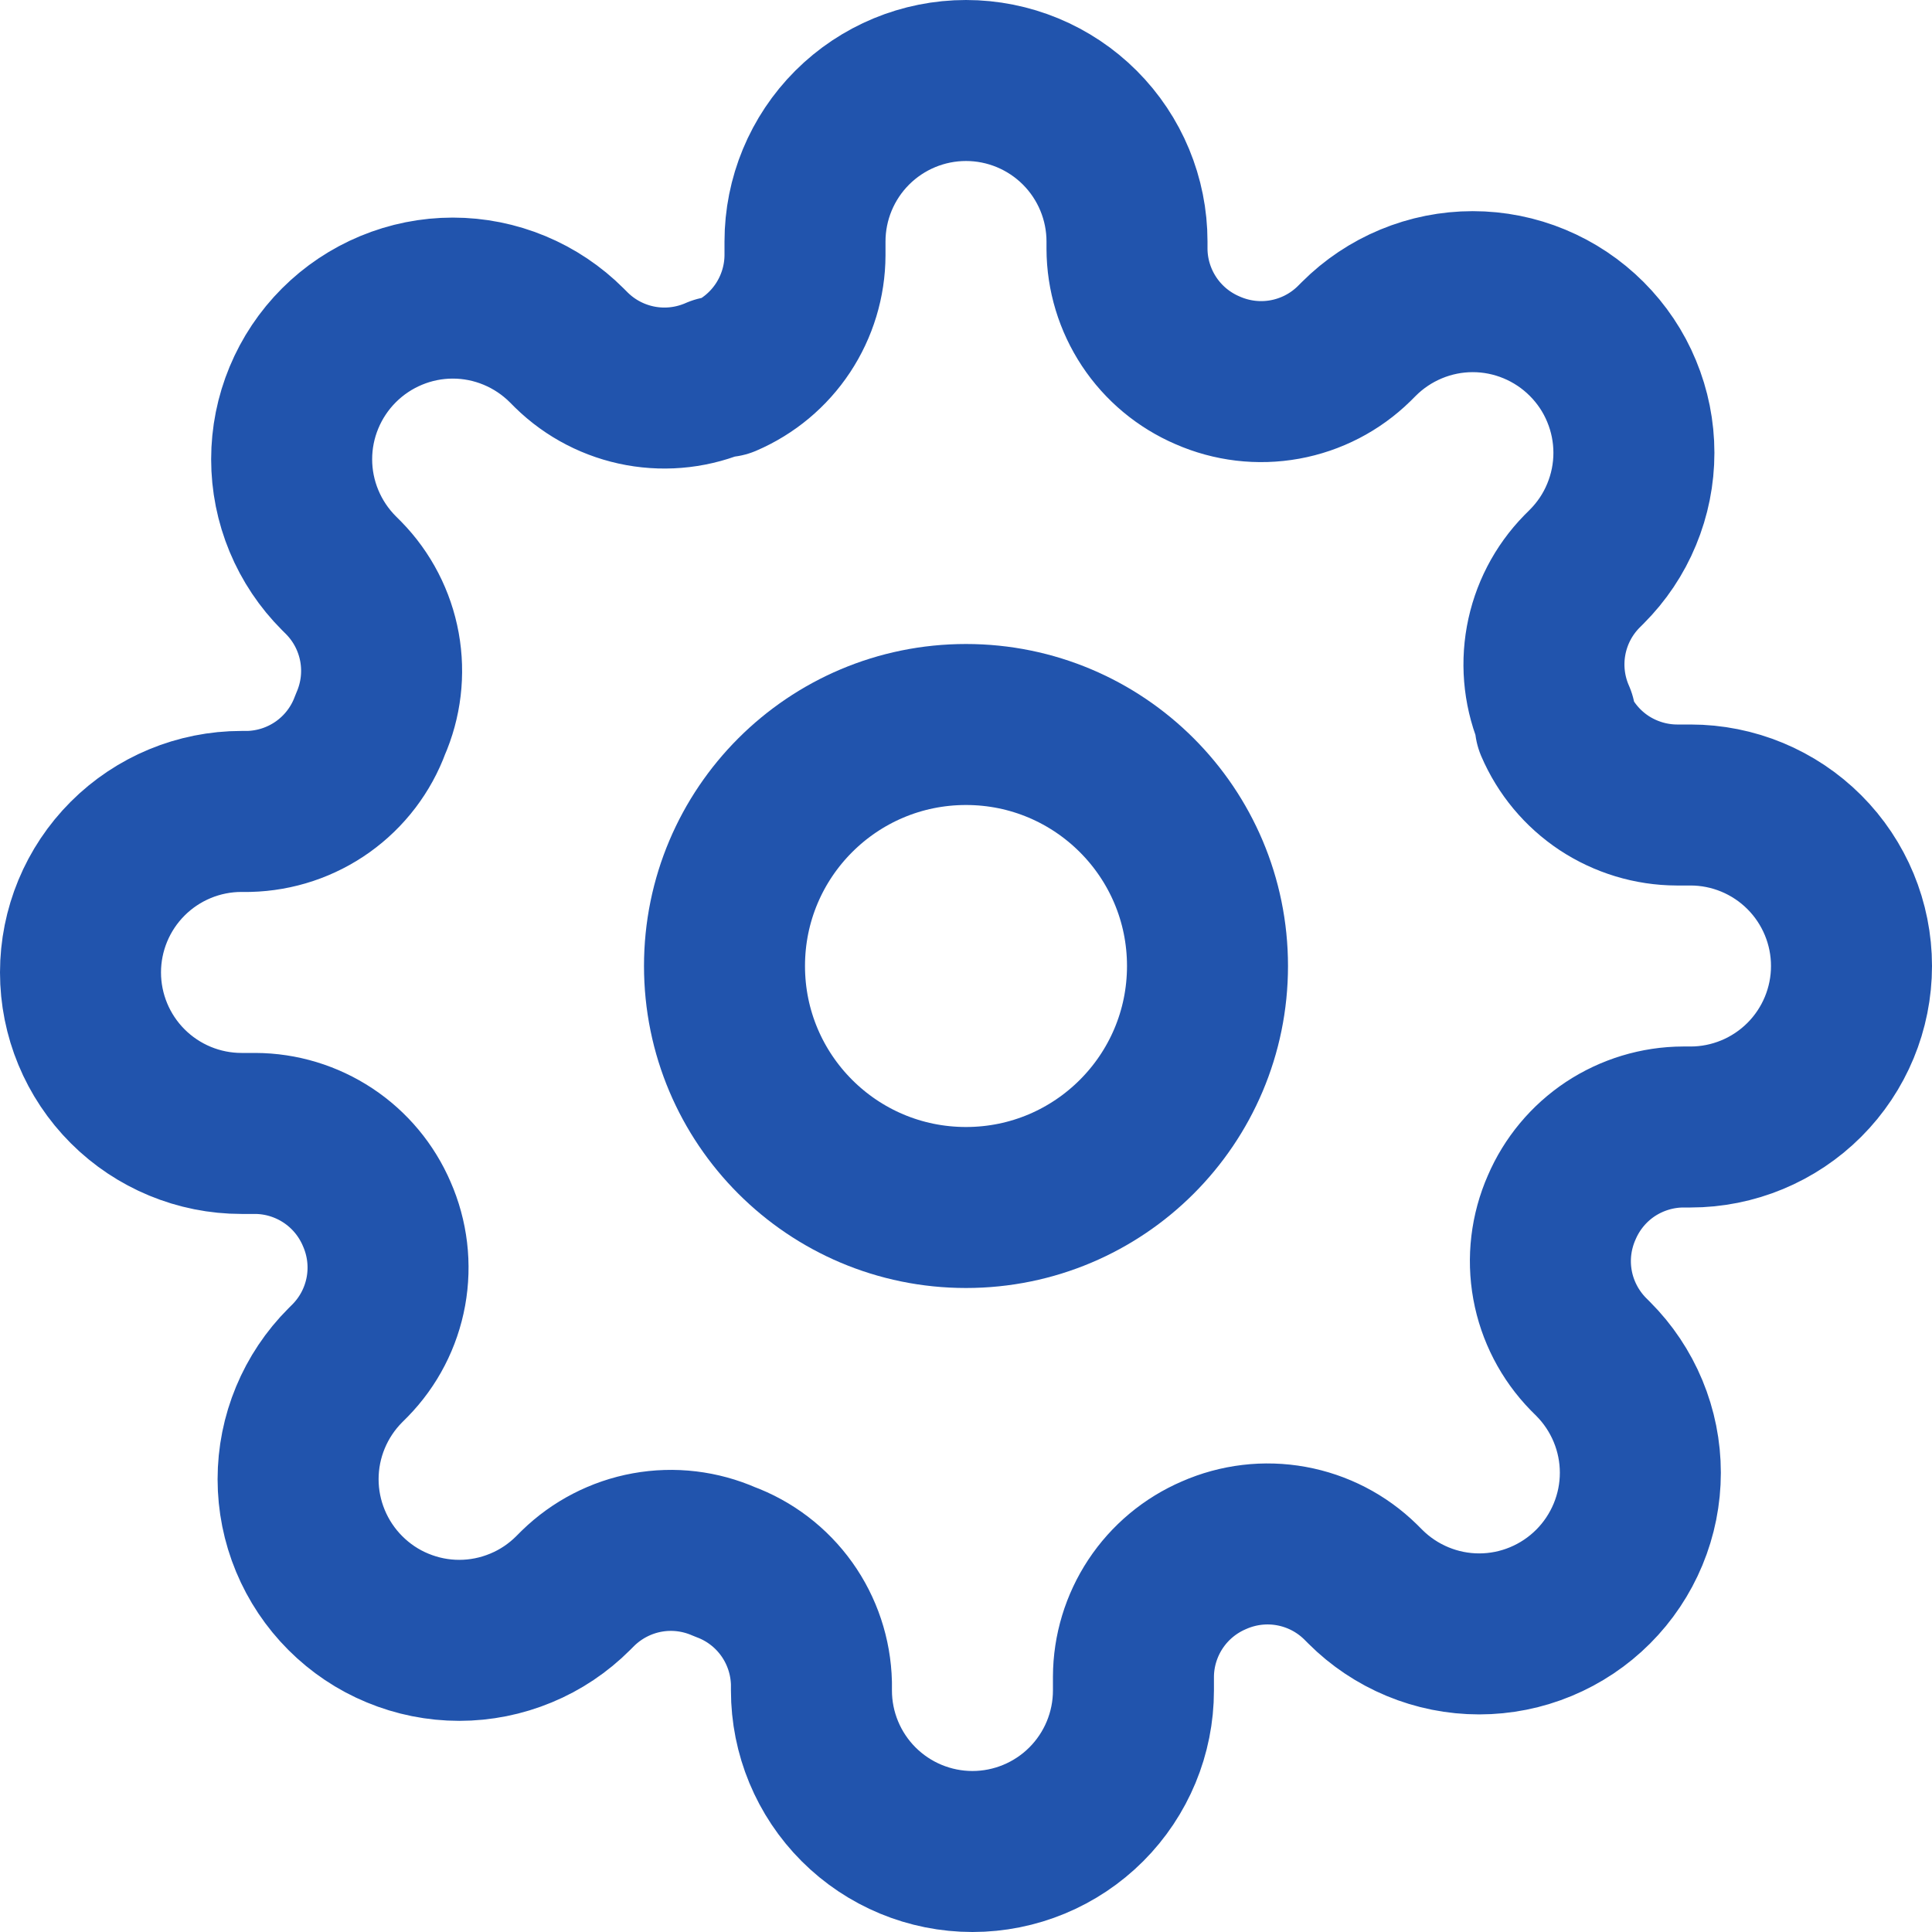
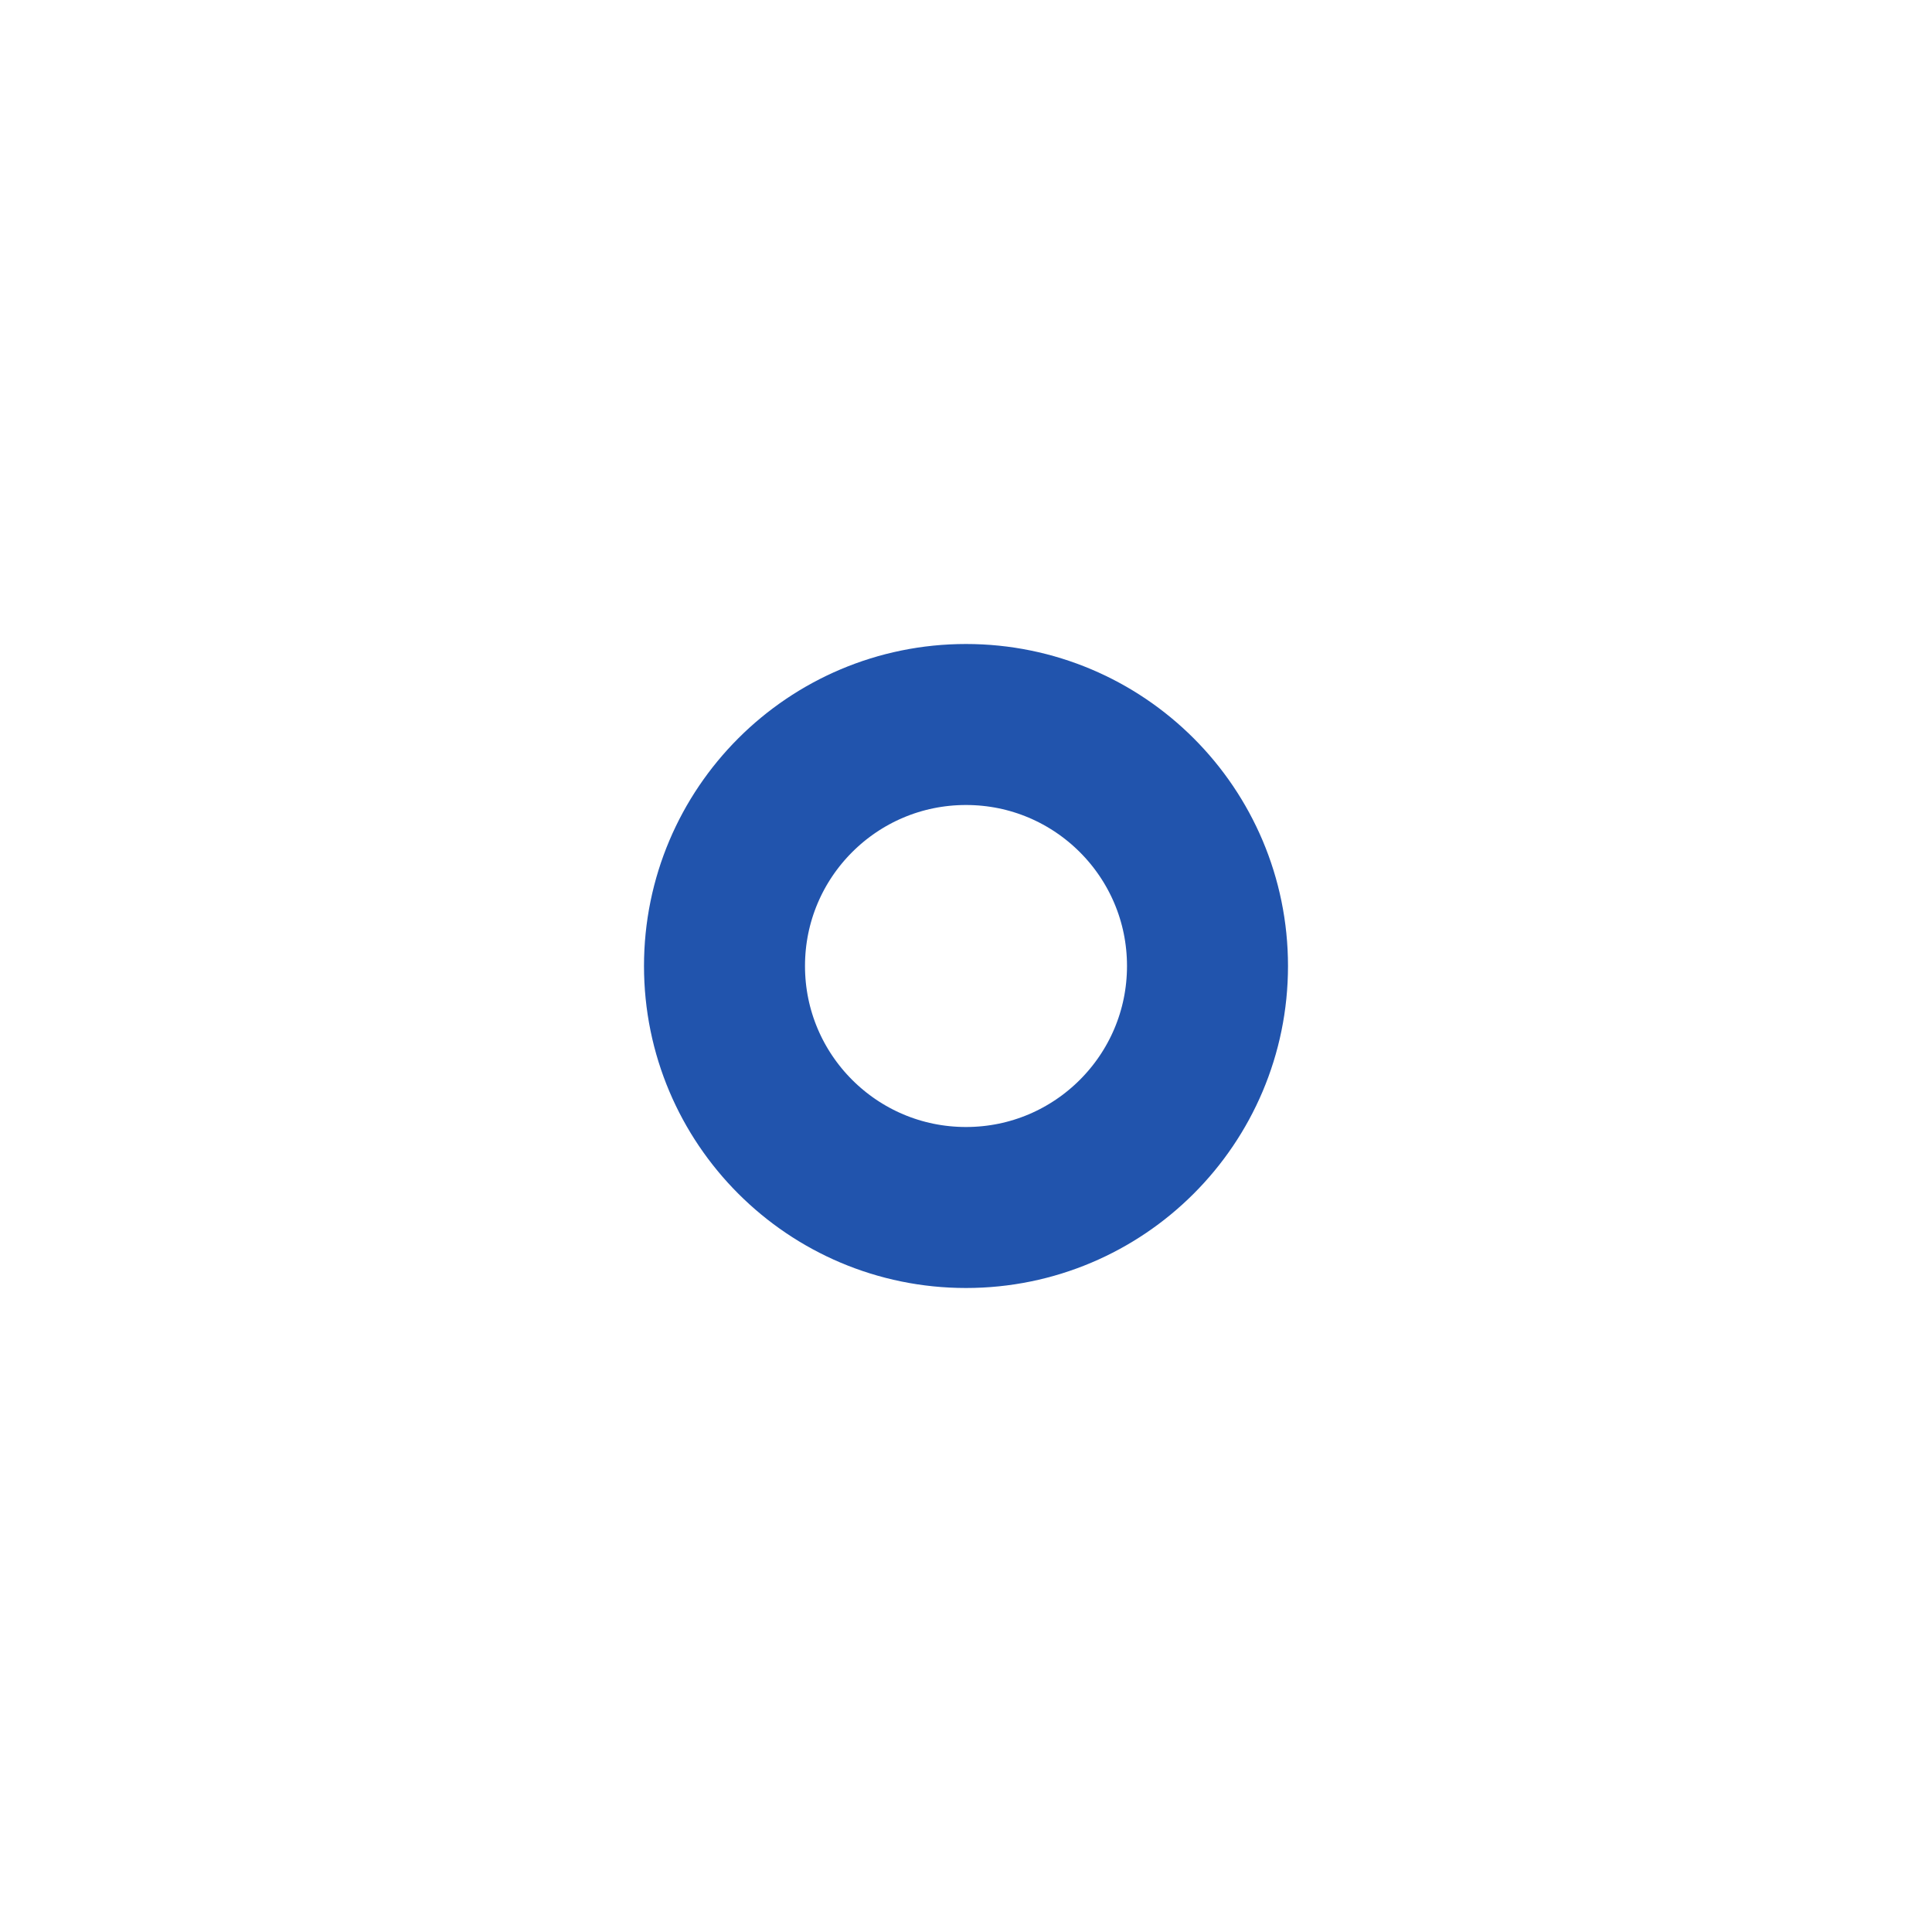
<svg xmlns="http://www.w3.org/2000/svg" width="24" height="24" xml:space="preserve" overflow="hidden">
  <g transform="translate(-877 -275)">
    <path d="M889 290C890.657 290 892 288.657 892 287 892 285.343 890.657 284 889 284 887.343 284 886 285.343 886 287 886 288.657 887.343 290 889 290Z" stroke="#2154AD" stroke-width="2" stroke-linecap="round" stroke-linejoin="round" fill="none" />
-     <path d="M896.4 290C896.267 290.302 896.227 290.636 896.286 290.961 896.345 291.285 896.5 291.584 896.73 291.82L896.79 291.88C896.976 292.066 897.123 292.286 897.224 292.529 897.325 292.772 897.377 293.032 897.377 293.295 897.377 293.558 897.325 293.818 897.224 294.061 897.123 294.304 896.976 294.524 896.79 294.71 896.604 294.896 896.384 295.043 896.141 295.144 895.898 295.245 895.638 295.297 895.375 295.297 895.112 295.297 894.852 295.245 894.609 295.144 894.366 295.043 894.146 294.896 893.96 294.71L893.9 294.65C893.664 294.419 893.365 294.265 893.041 294.206 892.716 294.147 892.382 294.187 892.08 294.32 891.784 294.447 891.532 294.657 891.354 294.926 891.177 295.194 891.081 295.508 891.08 295.83L891.08 296C891.08 296.53 890.869 297.039 890.494 297.414 890.119 297.789 889.61 298 889.08 298 888.55 298 888.041 297.789 887.666 297.414 887.291 297.039 887.08 296.53 887.08 296L887.08 295.91C887.072 295.579 886.965 295.258 886.773 294.989 886.58 294.719 886.311 294.514 886 294.4 885.698 294.267 885.364 294.227 885.039 294.286 884.715 294.345 884.416 294.5 884.18 294.73L884.12 294.79C883.934 294.976 883.714 295.124 883.471 295.224 883.228 295.325 882.968 295.377 882.705 295.377 882.442 295.377 882.182 295.325 881.939 295.224 881.696 295.124 881.476 294.976 881.29 294.79 881.104 294.604 880.957 294.384 880.856 294.141 880.755 293.898 880.703 293.638 880.703 293.375 880.703 293.112 880.755 292.852 880.856 292.609 880.957 292.366 881.104 292.146 881.29 291.96L881.35 291.9C881.581 291.664 881.735 291.365 881.794 291.041 881.853 290.716 881.813 290.382 881.68 290.08 881.553 289.784 881.343 289.532 881.074 289.354 880.806 289.177 880.492 289.081 880.17 289.08L880 289.08C879.47 289.08 878.961 288.869 878.586 288.494 878.211 288.119 878 287.61 878 287.08 878 286.55 878.211 286.041 878.586 285.666 878.961 285.291 879.47 285.08 880 285.08L880.09 285.08C880.421 285.072 880.742 284.965 881.011 284.773 881.281 284.58 881.486 284.311 881.6 284 881.733 283.698 881.773 283.364 881.714 283.039 881.655 282.715 881.501 282.416 881.27 282.18L881.21 282.12C881.024 281.934 880.877 281.714 880.776 281.471 880.675 281.228 880.623 280.968 880.623 280.705 880.623 280.442 880.675 280.182 880.776 279.939 880.877 279.696 881.024 279.476 881.21 279.29 881.396 279.104 881.616 278.957 881.859 278.856 882.102 278.755 882.362 278.703 882.625 278.703 882.888 278.703 883.148 278.755 883.391 278.856 883.634 278.957 883.854 279.104 884.04 279.29L884.1 279.35C884.336 279.581 884.635 279.735 884.959 279.794 885.284 279.853 885.618 279.813 885.92 279.68L886 279.68C886.296 279.553 886.548 279.343 886.726 279.074 886.903 278.806 886.999 278.492 887 278.17L887 278C887 277.47 887.211 276.961 887.586 276.586 887.961 276.211 888.47 276 889 276 889.53 276 890.039 276.211 890.414 276.586 890.789 276.961 891 277.47 891 278L891 278.09C891.001 278.412 891.097 278.726 891.274 278.994 891.452 279.263 891.704 279.473 892 279.6 892.302 279.733 892.636 279.773 892.961 279.714 893.285 279.655 893.584 279.501 893.82 279.27L893.88 279.21C894.066 279.024 894.286 278.877 894.529 278.776 894.772 278.675 895.032 278.623 895.295 278.623 895.558 278.623 895.818 278.675 896.061 278.776 896.304 278.877 896.524 279.024 896.71 279.21 896.896 279.396 897.044 279.616 897.144 279.859 897.245 280.102 897.297 280.362 897.297 280.625 897.297 280.888 897.245 281.148 897.144 281.391 897.044 281.634 896.896 281.854 896.71 282.04L896.65 282.1C896.419 282.336 896.265 282.635 896.206 282.959 896.147 283.284 896.187 283.618 896.32 283.92L896.32 284C896.447 284.296 896.657 284.548 896.925 284.726 897.194 284.903 897.508 284.999 897.83 285L898 285C898.53 285 899.039 285.211 899.414 285.586 899.789 285.961 900 286.47 900 287 900 287.53 899.789 288.039 899.414 288.414 899.039 288.789 898.53 289 898 289L897.91 289C897.588 289.001 897.274 289.097 897.005 289.274 896.737 289.452 896.527 289.704 896.4 290L896.4 290Z" stroke="#2154AD" stroke-width="2" stroke-linecap="round" stroke-linejoin="round" fill="none" />
  </g>
</svg>